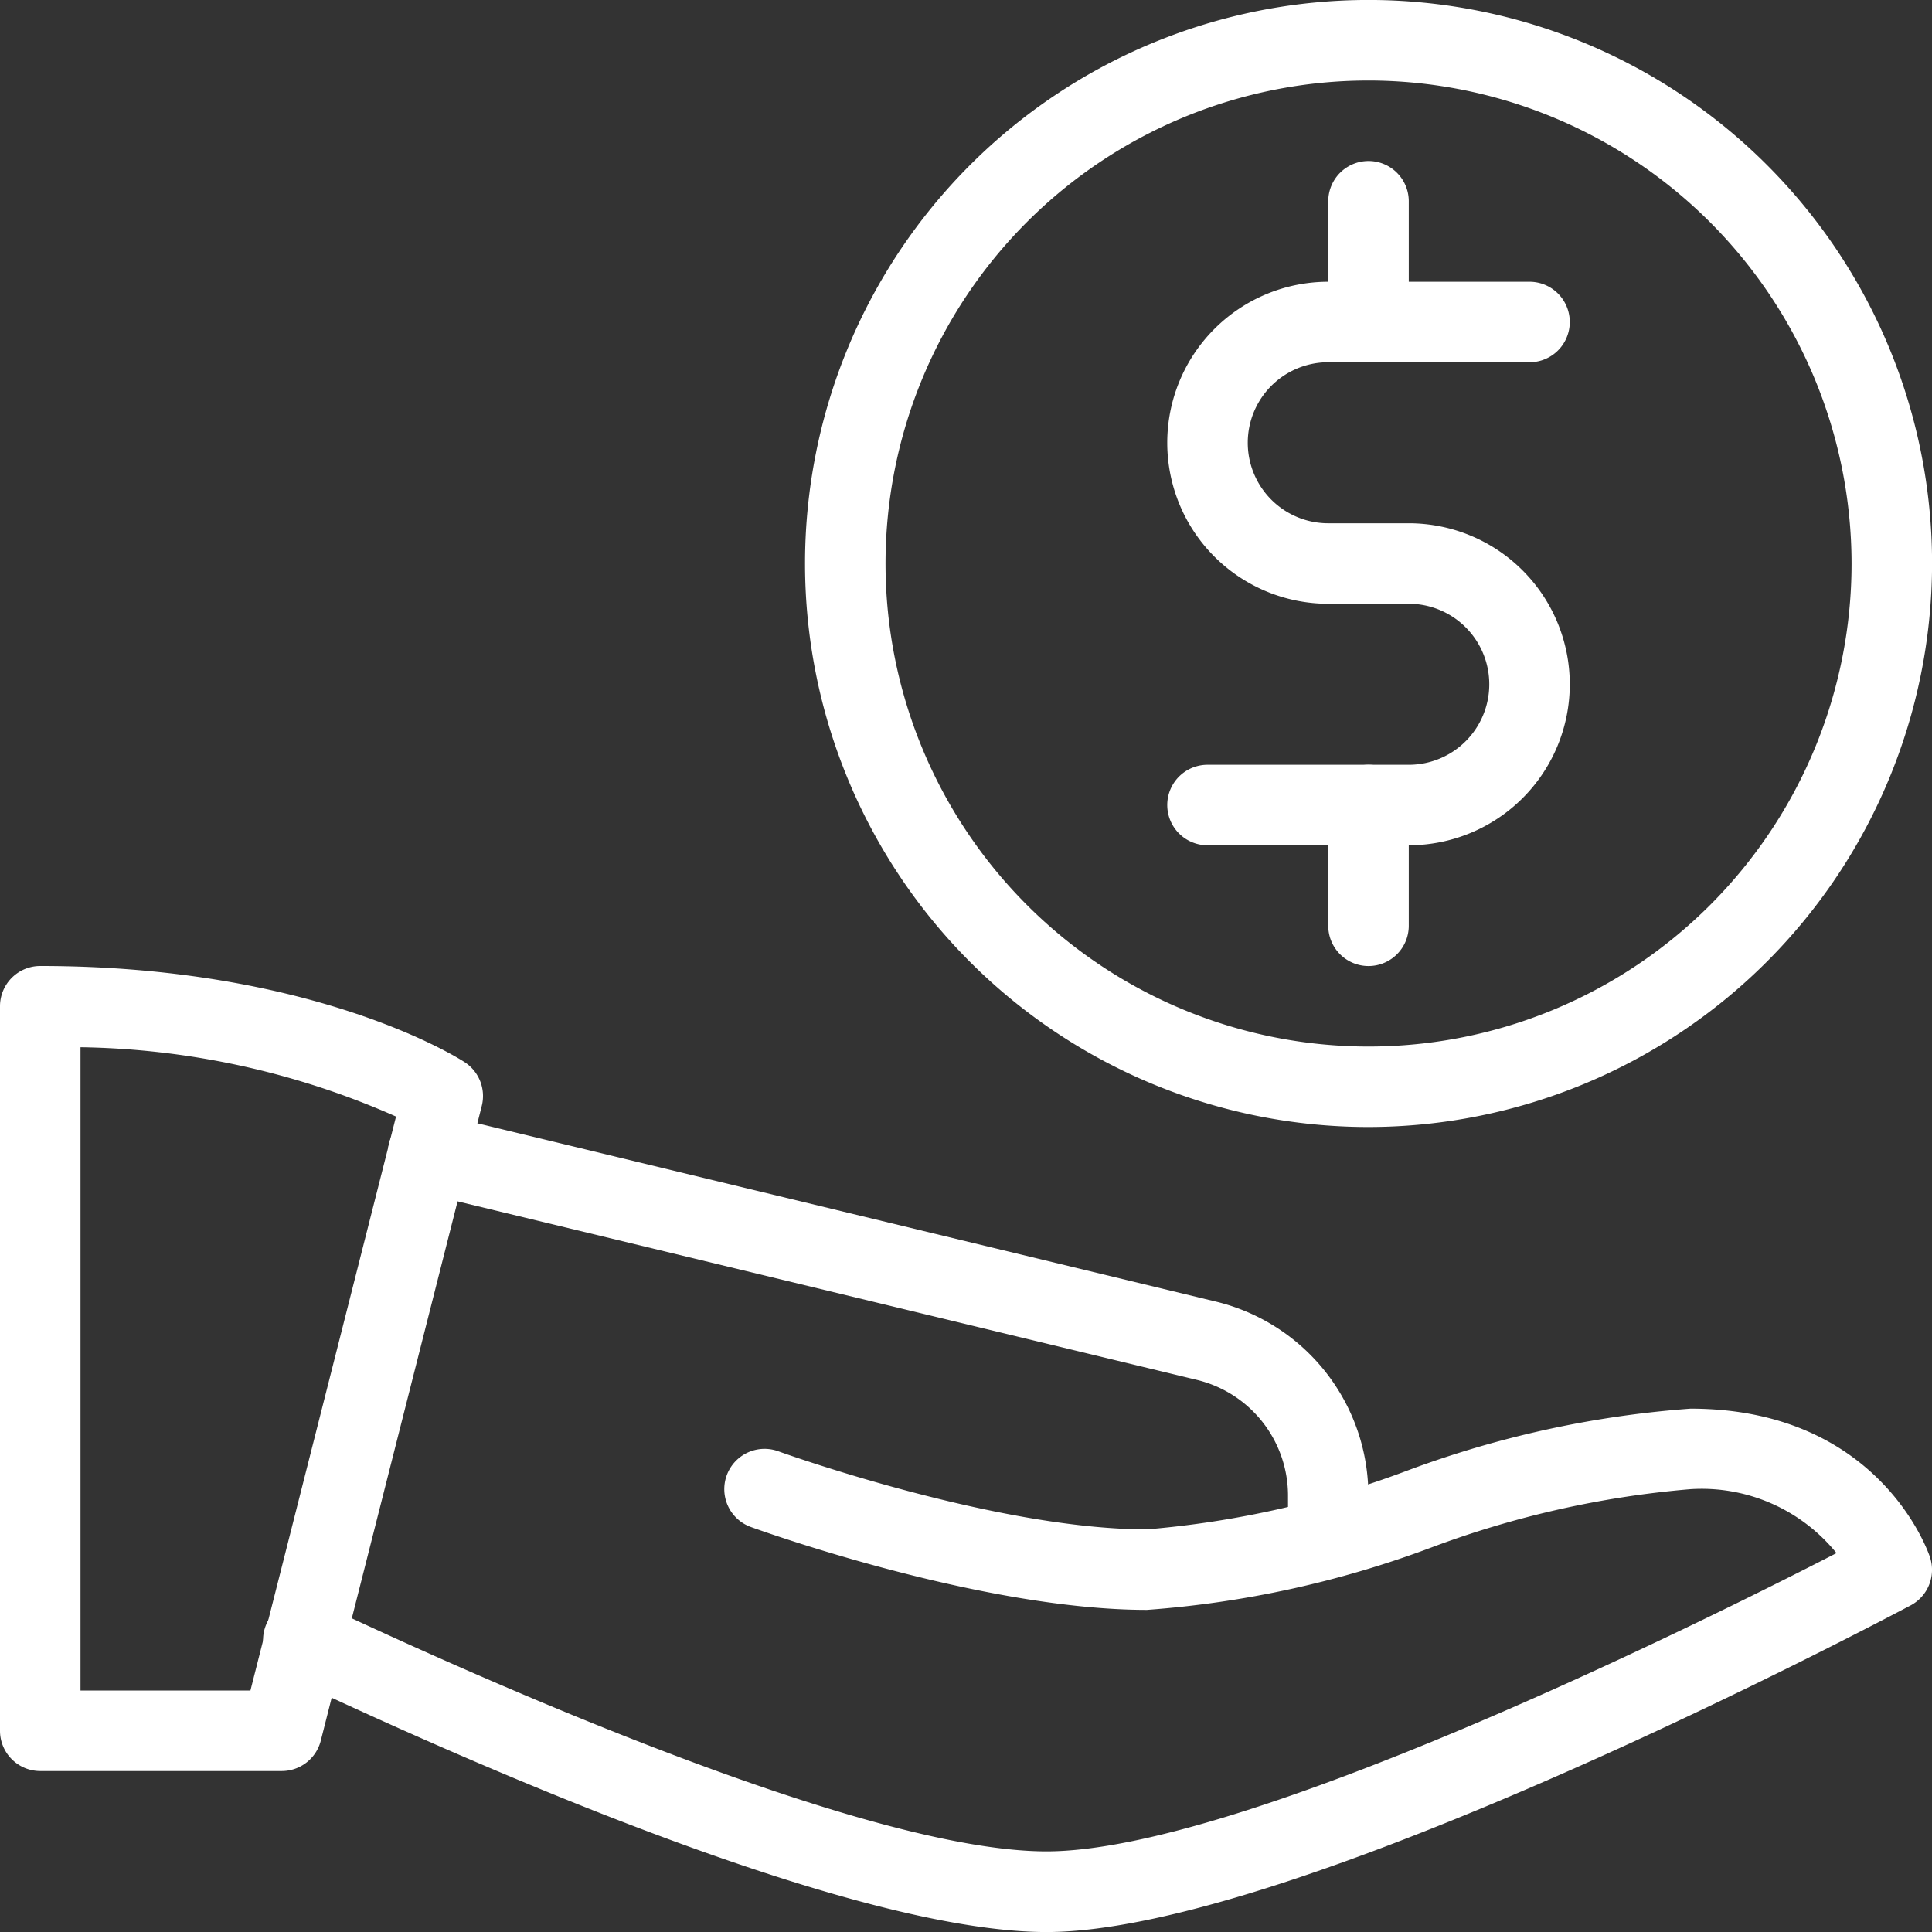
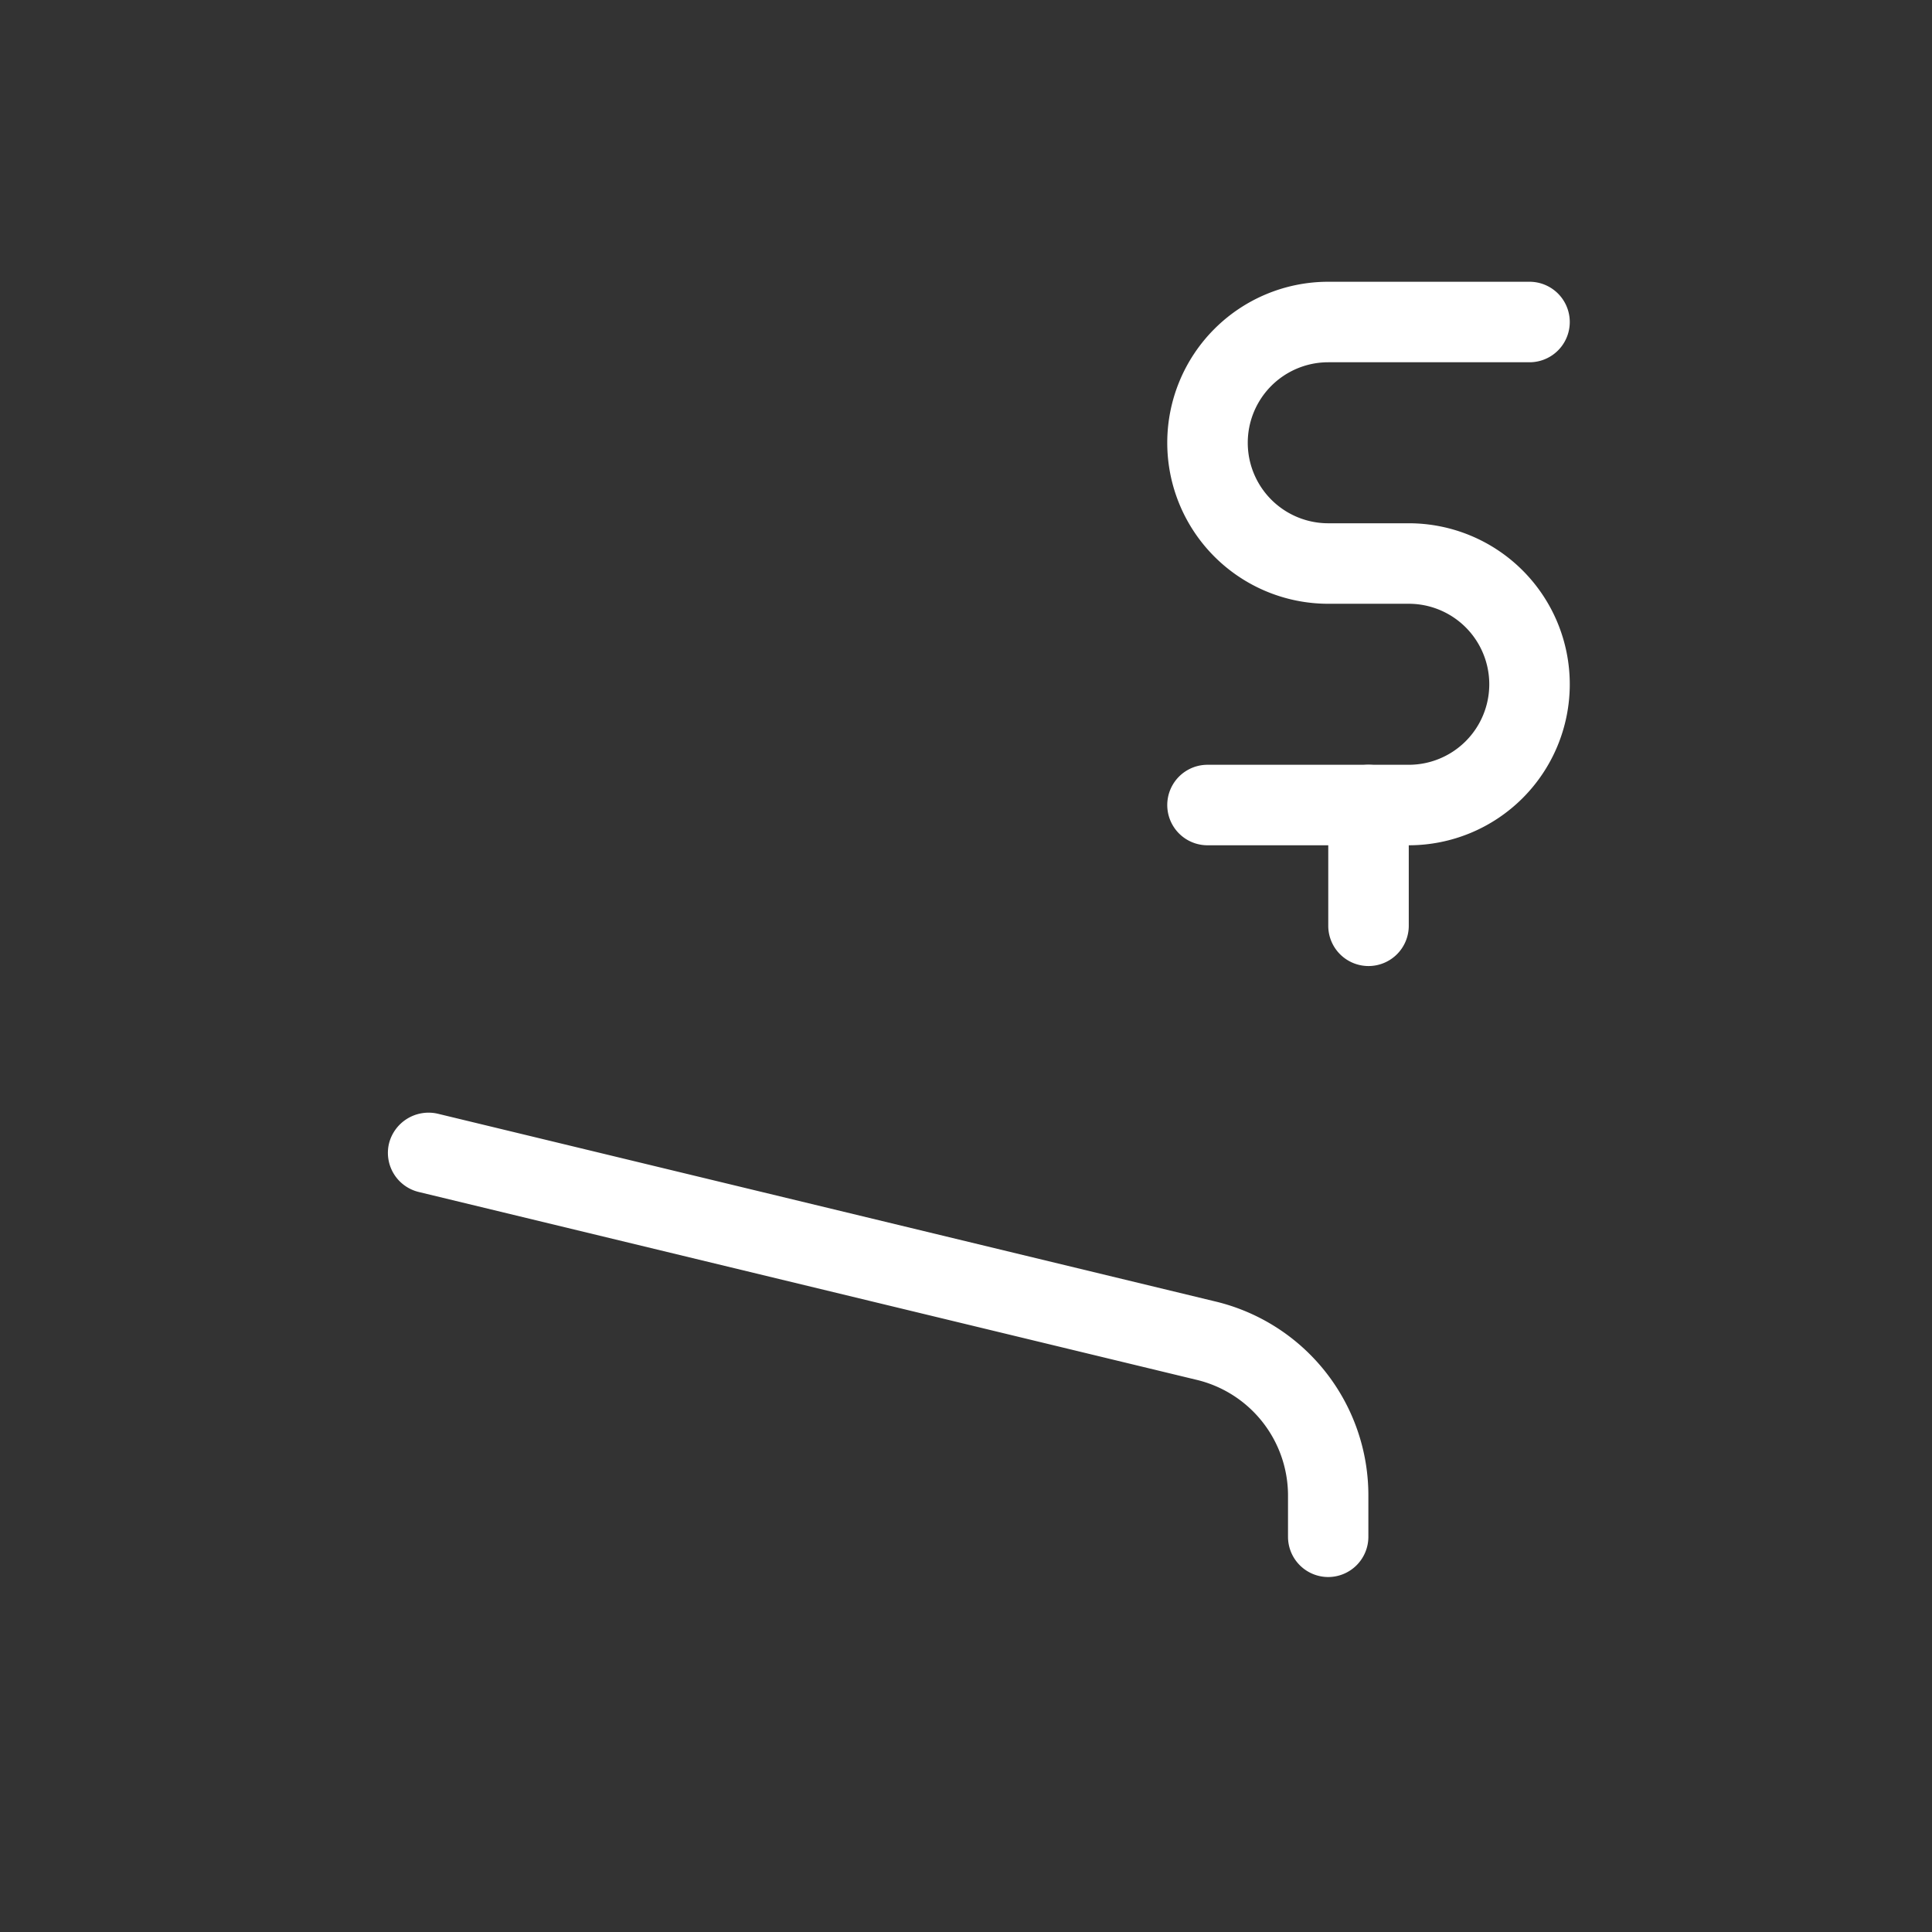
<svg xmlns="http://www.w3.org/2000/svg" width="53.758" height="53.759" viewBox="0 0 53.758 53.759">
  <rect x="0" y="0" width="53.758" height="53.759" fill="#333333" stroke="none" />
  <defs>
    <style>.a{fill:#fff;}</style>
  </defs>
  <g transform="translate(0)">
-     <path class="a" d="M25.68,31.359a15.68,15.68,0,1,1,15.68-15.68A15.7,15.7,0,0,1,25.68,31.359Zm0-29.119a13.44,13.44,0,1,0,13.44,13.44A13.453,13.453,0,0,0,25.68,2.24Z" transform="translate(12.4)" />
    <path class="a" d="M21.22,19.18h-5.6a1.12,1.12,0,0,1,0-2.24h5.6a2.24,2.24,0,0,0,0-4.48H18.98a4.48,4.48,0,0,1,0-8.96h5.6a1.12,1.12,0,0,1,0,2.24h-5.6a2.24,2.24,0,0,0,0,4.48h2.24a4.48,4.48,0,0,1,0,8.96Z" transform="translate(17.979 4.34)" />
    <path class="a" d="M17.62,15.1a1.12,1.12,0,0,1-1.12-1.12V10.62a1.12,1.12,0,1,1,2.24,0v3.36A1.12,1.12,0,0,1,17.62,15.1Z" transform="translate(20.459 11.78)" />
-     <path class="a" d="M17.62,7.6A1.12,1.12,0,0,1,16.5,6.48V3.12a1.12,1.12,0,1,1,2.24,0V6.48A1.12,1.12,0,0,1,17.62,7.6Z" transform="translate(20.459 2.48)" />
-     <path class="a" d="M7.84,34.4H1.12A1.12,1.12,0,0,1,0,33.28V13.12A1.12,1.12,0,0,1,1.12,12c7.618,0,11.643,2.567,11.811,2.677a1.124,1.124,0,0,1,.475,1.214L8.926,33.555A1.121,1.121,0,0,1,7.84,34.4Zm-5.6-2.24H6.968L11.02,16.189A22.471,22.471,0,0,0,2.24,14.26Z" transform="translate(0 14.879)" />
-     <path class="a" d="M25.053,32.06c-5.286,0-15.507-4.444-21.132-7.1a1.12,1.12,0,1,1,.956-2.025c4.39,2.07,15.142,6.881,20.175,6.881,5.448,0,18.289-6.4,21.983-8.3a4.829,4.829,0,0,0-4.063-1.779,26.925,26.925,0,0,0-7.224,1.628,28.424,28.424,0,0,1-7.9,1.731c-4.623,0-10.763-2.213-11.023-2.307a1.12,1.12,0,0,1,.766-2.106c.058.022,6.03,2.173,10.257,2.173a26.925,26.925,0,0,0,7.224-1.628,28.425,28.425,0,0,1,7.9-1.731c5.226,0,6.606,3.958,6.662,4.126A1.122,1.122,0,0,1,49.1,22.97c-.7.367-17.127,9.09-24.046,9.09Z" transform="translate(4.066 21.699)" />
    <path class="a" d="M30.984,26.742a1.12,1.12,0,0,1-1.12-1.12V24.5A3.313,3.313,0,0,0,27.3,21.25L5.677,16.028a1.12,1.12,0,0,1-.827-1.353A1.135,1.135,0,0,1,6.2,13.849l21.615,5.219A5.548,5.548,0,0,1,32.1,24.5v1.12A1.12,1.12,0,0,1,30.984,26.742Z" transform="translate(5.975 17.139)" />
  </g>
</svg>